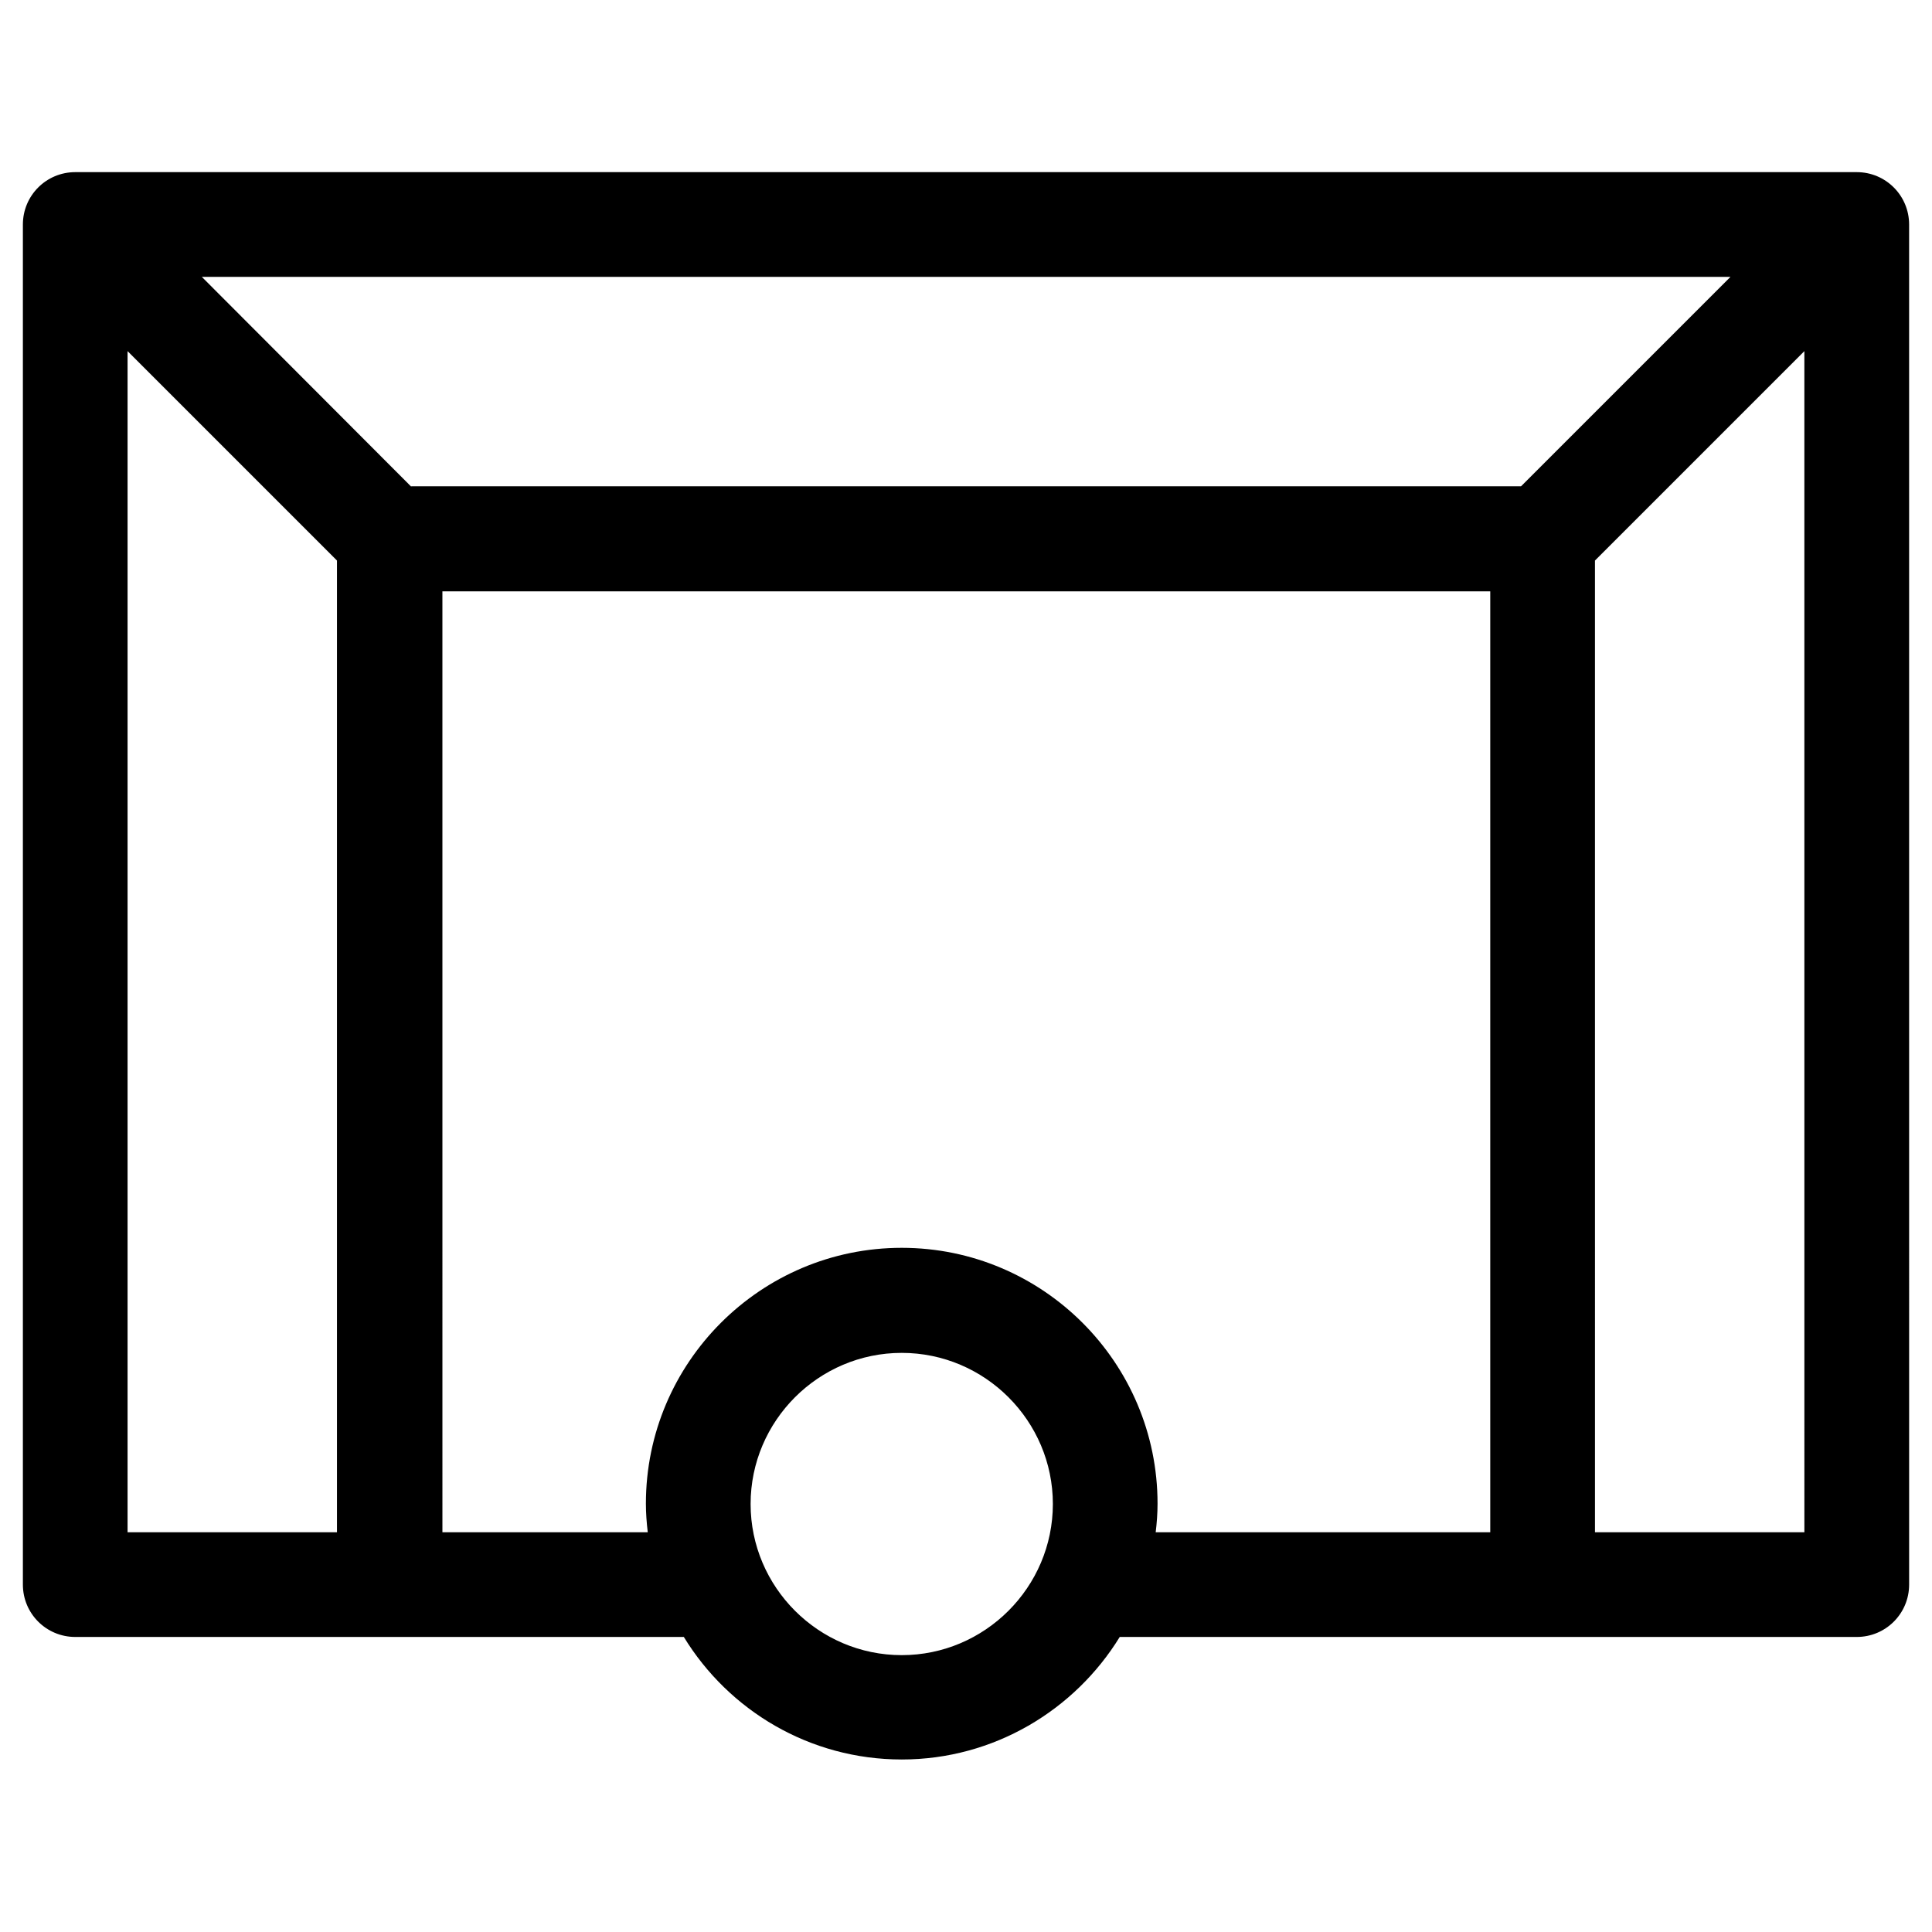
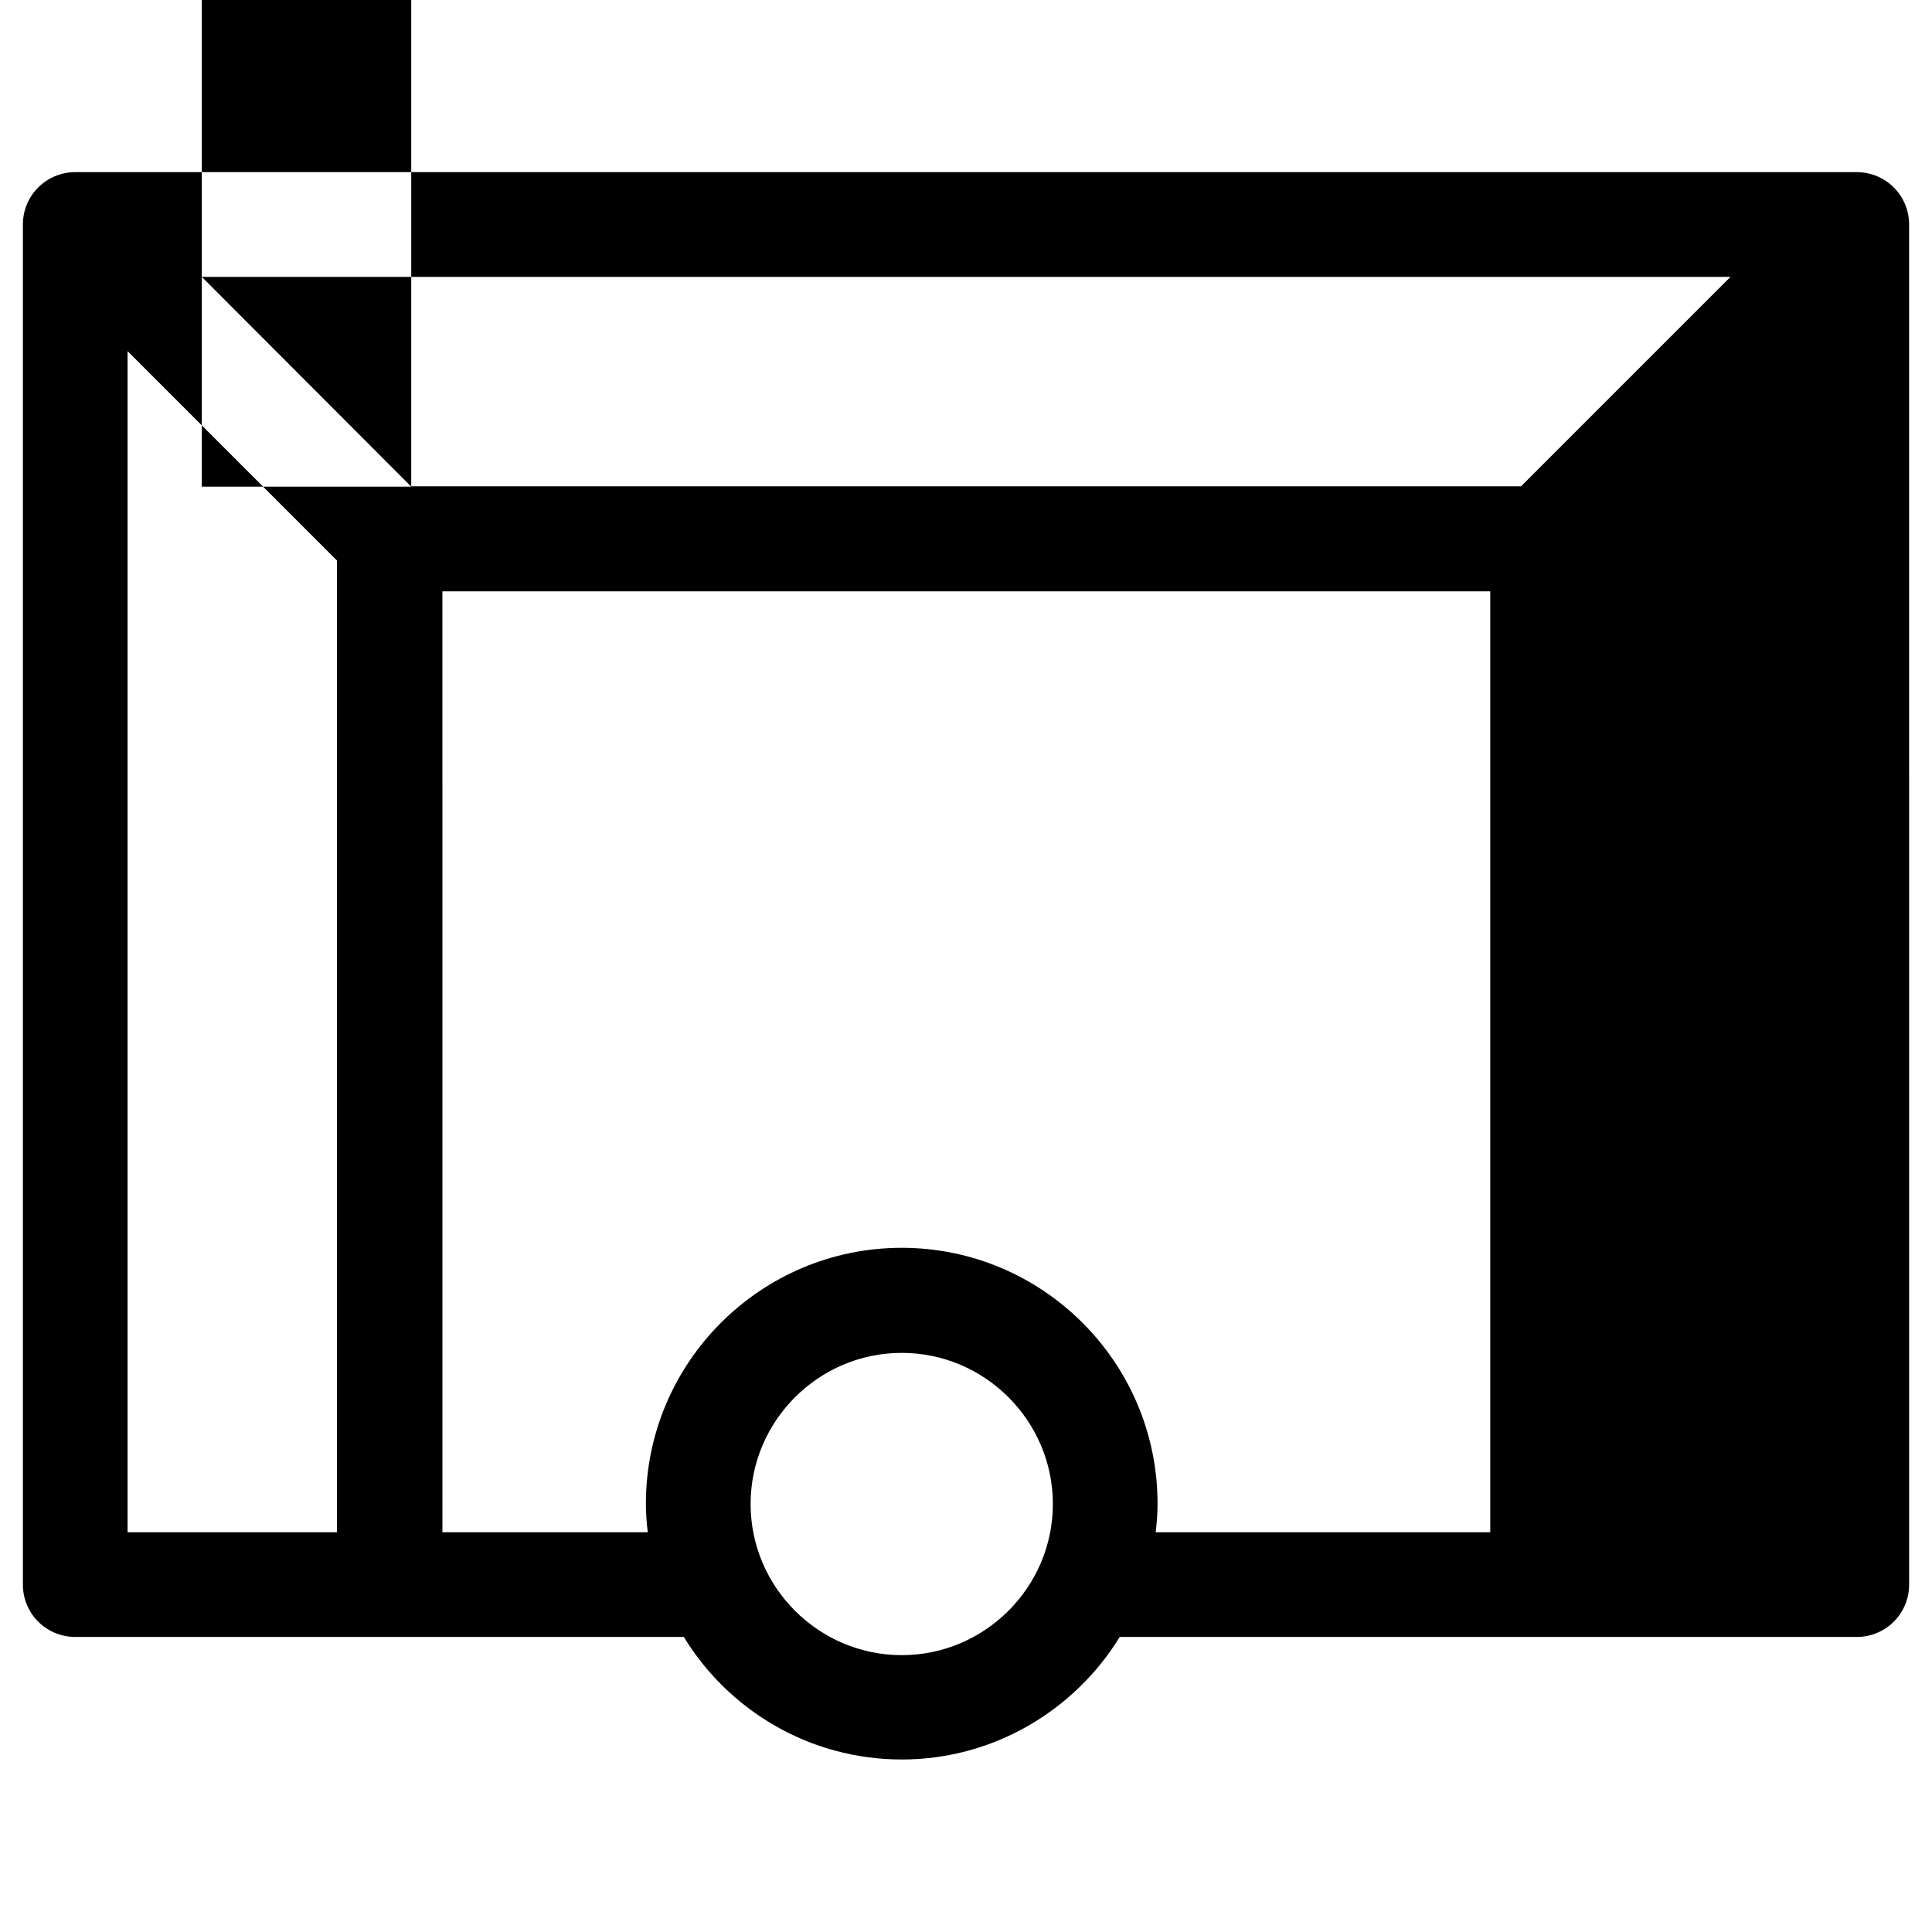
<svg xmlns="http://www.w3.org/2000/svg" fill="#000000" width="800px" height="800px" version="1.1" viewBox="144 144 512 512">
-   <path d="m636.06 189.62h-472.12c-7.676 0-13.875 6.199-13.875 13.875v360.44c0 7.676 6.199 13.875 13.875 13.875h161.28c11.906 19.484 33.359 32.473 57.762 32.473 24.402 0 45.855-13.086 57.762-32.473h195.32c7.676 0 13.875-6.199 13.875-13.875l-0.004-360.44c0-7.676-6.199-13.875-13.871-13.875zm-402.66 360.44h-55.594v-313.01l55.496 55.496v257.52zm149.57 32.57c-22.043 0-40.051-18.008-40.051-40.051s18.008-40.051 40.051-40.051c22.043 0 40.051 18.008 40.051 40.051-0.004 22.043-18.012 40.051-40.051 40.051zm155.86-32.57h-88.559c0.297-2.461 0.492-5.019 0.492-7.578 0-37.391-30.406-67.797-67.797-67.797-37.391 0-67.797 30.406-67.797 67.797 0 2.559 0.195 5.019 0.492 7.578h-54.414l-0.004-249.35h277.69v249.35zm-285.85-277.09-55.496-55.598h405.11l-55.496 55.496-294.12 0.004zm369.2 277.09h-55.496l-0.004-257.51 55.496-55.496z" />
+   <path d="m636.06 189.62h-472.12c-7.676 0-13.875 6.199-13.875 13.875v360.44c0 7.676 6.199 13.875 13.875 13.875h161.28c11.906 19.484 33.359 32.473 57.762 32.473 24.402 0 45.855-13.086 57.762-32.473h195.32c7.676 0 13.875-6.199 13.875-13.875l-0.004-360.44c0-7.676-6.199-13.875-13.871-13.875zm-402.66 360.44h-55.594v-313.01l55.496 55.496v257.52zm149.57 32.57c-22.043 0-40.051-18.008-40.051-40.051s18.008-40.051 40.051-40.051c22.043 0 40.051 18.008 40.051 40.051-0.004 22.043-18.012 40.051-40.051 40.051zm155.86-32.57h-88.559c0.297-2.461 0.492-5.019 0.492-7.578 0-37.391-30.406-67.797-67.797-67.797-37.391 0-67.797 30.406-67.797 67.797 0 2.559 0.195 5.019 0.492 7.578h-54.414l-0.004-249.35h277.69v249.35zm-285.85-277.09-55.496-55.598h405.11l-55.496 55.496-294.12 0.004zh-55.496l-0.004-257.51 55.496-55.496z" />
</svg>